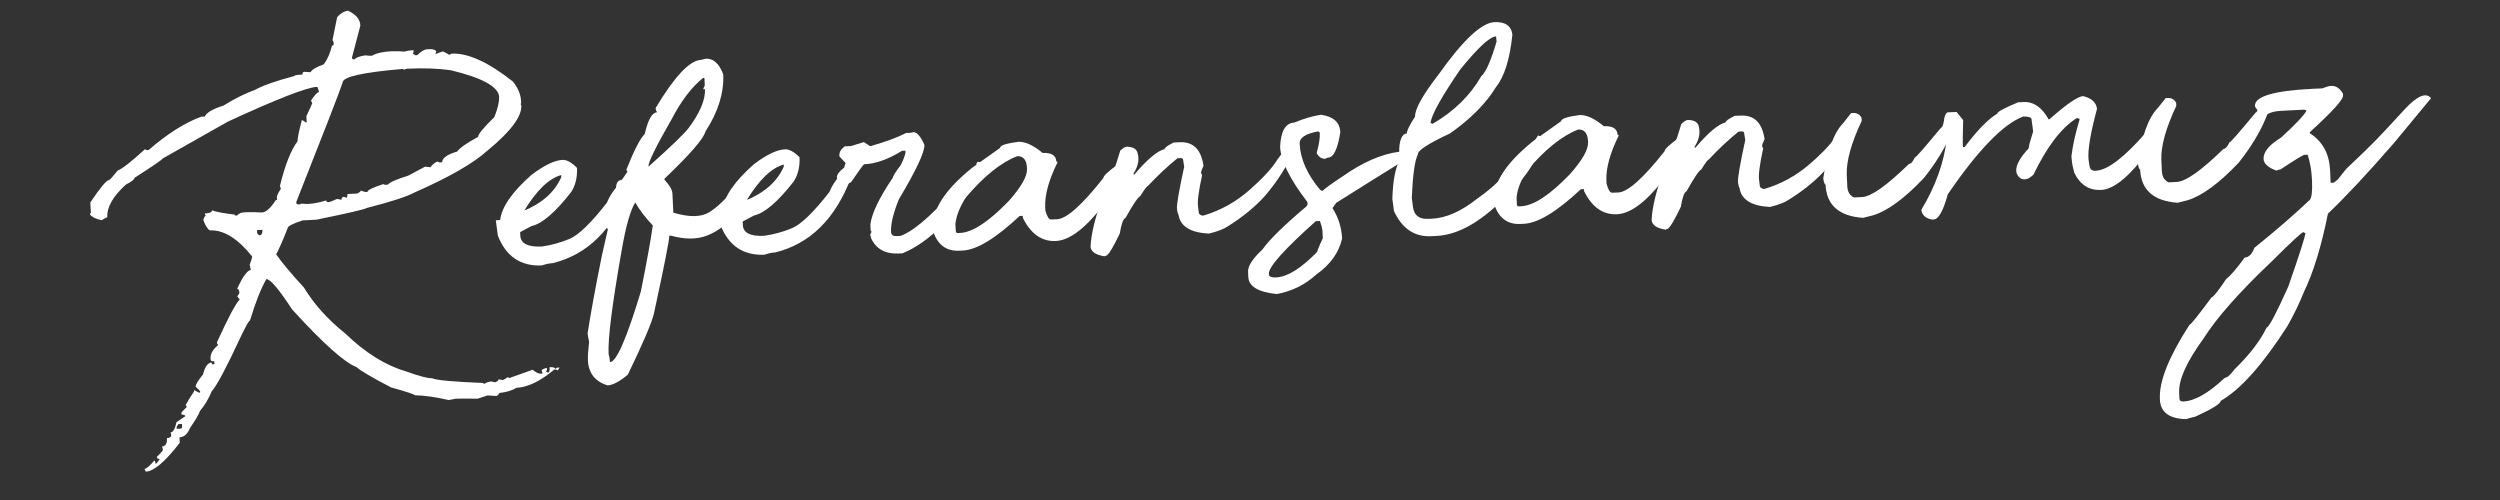
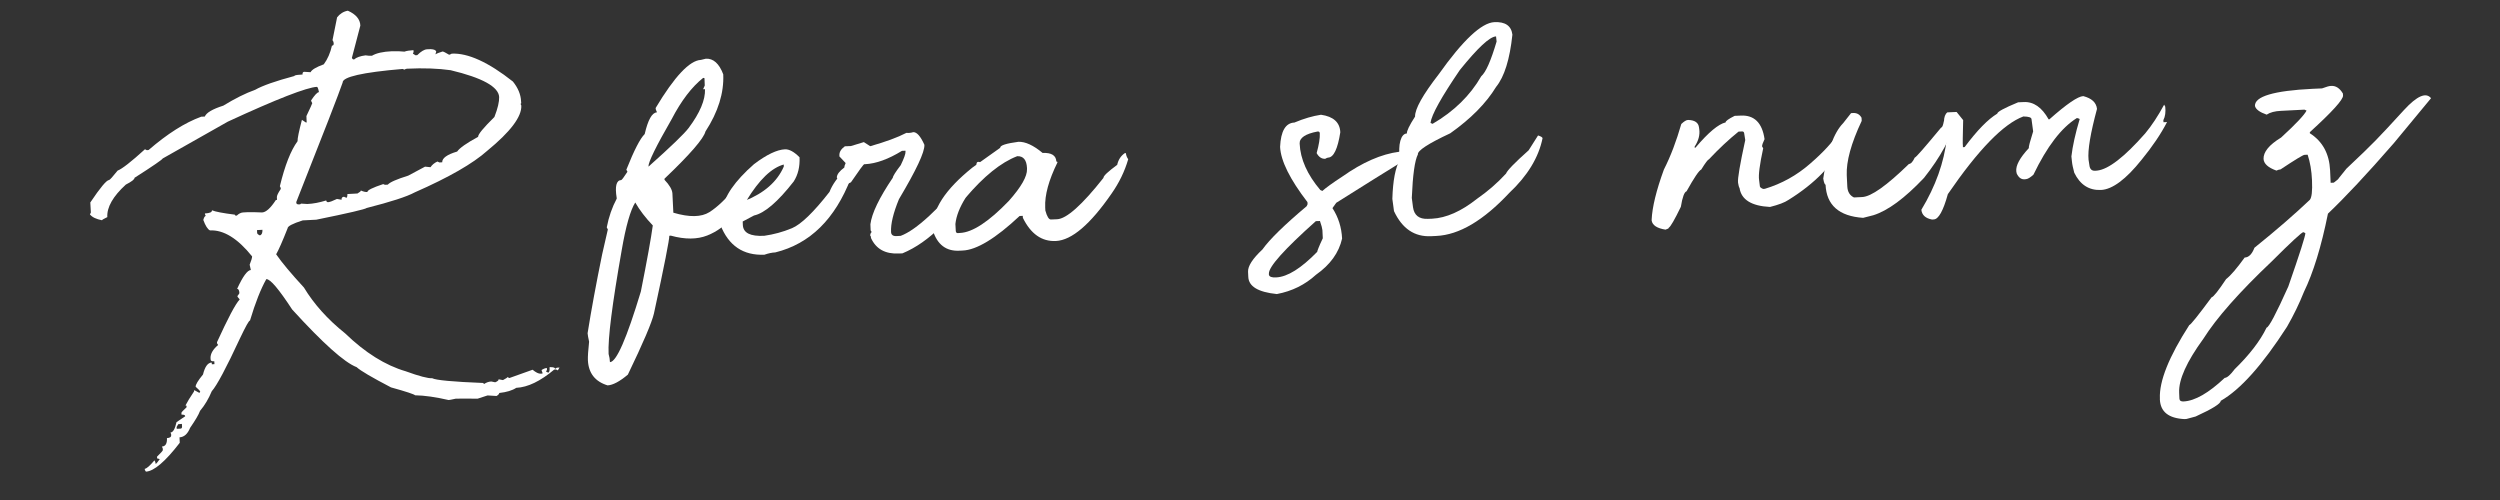
<svg xmlns="http://www.w3.org/2000/svg" version="1.1" id="katman_1" x="0px" y="0px" viewBox="0 0 500 100" style="enable-background:new 0 0 500 100;" xml:space="preserve">
  <rect x="0" y="0" width="500" height="100" fill="#333333" stroke="none" />
  <style type="text/css">
	.st0{fill:#FFFFFF;}
</style>
  <g>
    <path class="st0" d="M69.57,2.14c1.6,0.71,2.45,1.71,2.5,2.97l-1.69,6.45c0.08,0.24,0.22,0.35,0.44,0.33   c0.46-0.41,1.22-0.68,2.29-0.82c0.49,0.08,0.92,0.11,1.28,0.08c0.87-0.52,2.18-0.82,3.97-0.9h0.16c0.79-0.03,1.58,0,2.37,0.08   c0.41-0.16,1.01-0.24,1.8-0.3l0.03,0.35l-0.14,0.35l0.52,0.33l0.35-0.03c0.76-0.76,1.41-1.14,1.96-1.17l0.71-0.03   c0.73,0.03,1.09,0.22,1.12,0.52c-0.08,0.24-0.14,0.41-0.14,0.52c0.19-0.14,0.68-0.35,1.41-0.57c0.16,0,0.6,0.22,1.31,0.65   c0.11,0,0.27-0.08,0.52-0.22c3.24-0.16,7.34,1.71,12.24,5.58c1.03,1.28,1.58,2.61,1.63,3.94l0.03,0.35c0,0.11-0.05,0.16-0.14,0.16   l0.16,0.35c0.11,2.23-2.18,5.25-6.83,9.06c-2.83,2.53-7.64,5.3-14.47,8.3c-1.6,0.87-4.81,1.9-9.63,3.13   c-0.27,0.24-3.62,1.03-10.07,2.34l-2.72,0.14c-2.04,0.65-3.02,1.17-3.02,1.58c-1.03,2.61-1.8,4.35-2.29,5.2   c1.14,1.66,2.99,3.86,5.55,6.64c1.99,3.29,4.73,6.37,8.24,9.17c4,3.86,8.02,6.39,12.13,7.59c2.69,0.98,4.46,1.44,5.3,1.39   c0.68,0.38,4.08,0.71,10.23,0.95c0,0.14,0.05,0.19,0.16,0.19c0.44-0.3,0.9-0.46,1.41-0.49l0.79,0.16c0.46-0.19,0.71-0.38,0.68-0.6   l0.87,0.16c0.6-0.3,0.9-0.52,0.9-0.6l0.38,0.19l4.65-1.66c0.65,0.54,1.2,0.82,1.63,0.79l0.35-0.03v-0.16   c-0.11-0.24-0.16-0.41-0.19-0.54c0.35-0.24,0.71-0.38,1.06-0.41l0.03,0.35l-0.19,0.38l0.41,0.19c0.24,0,0.35-0.38,0.3-1.09h0.16   c0.63,0,0.92,0.11,0.95,0.33l0.35-0.22l0.52-0.03l-0.33,0.57l-0.38-0.19l-0.35,0.03c-2.75,2.31-5.28,3.54-7.59,3.65   c-0.79,0.52-1.93,0.87-3.4,1.03c0,0.16-0.16,0.38-0.54,0.6c-0.14,0-0.73-0.03-1.8-0.11l-1.99,0.65c-2.2-0.03-3.65-0.03-4.38,0   c-0.84,0.19-1.33,0.27-1.41,0.27c-2.61-0.6-4.84-0.92-6.72-0.95c-0.14-0.19-1.74-0.73-4.81-1.58c-3.81-1.99-6.09-3.32-6.88-4.05   c-2.42-0.92-6.72-4.76-12.89-11.53c-2.67-4.08-4.38-6.12-5.17-6.07c-1.12,1.99-2.2,4.73-3.26,8.27c-0.22,0-0.87,1.2-1.99,3.54   c-2.77,5.96-4.65,9.49-5.66,10.61c-0.63,1.5-1.39,2.8-2.34,3.92c-0.3,0.82-0.98,1.93-1.99,3.4c-0.49,1.22-1.2,1.85-2.12,1.9   l0.05,1.09c-2.91,3.78-5.17,5.69-6.77,5.77l-0.22-0.35v-0.22c0.35-0.03,0.98-0.57,1.93-1.69c0.14,0.19,0.22,0.44,0.24,0.71   c0.11,0,0.38-0.33,0.82-0.95c-0.24-0.08-0.41-0.14-0.52-0.14l-0.03-0.35c0.79-0.76,1.17-1.2,1.17-1.33l-0.03-0.35l-0.16-0.35   c0.71-0.03,1.06-0.6,1.01-1.69c0.57-0.03,0.87-0.22,0.84-0.54v-0.22L34.1,86.5c0.52-0.03,0.9-0.71,1.2-2.07l1.74-1.17   c0-0.24-0.24-0.35-0.73-0.33l-0.03-0.35c0-0.11,0.33-0.49,1.03-1.12v-0.22c0-0.11-0.08-0.16-0.22-0.14   c0.38-0.73,0.95-1.69,1.71-2.8v-0.22h0.16l0.95,0.52c0-0.14,0.05-0.22,0.14-0.22c0-0.16-0.33-0.52-0.92-1.03   c-0.03-0.41,0.46-1.22,1.47-2.45c0.38-1.55,0.95-2.37,1.74-2.39l0.03,0.35l0.52-0.03l-0.03-0.57c-0.49,0.03-0.73-0.08-0.73-0.33   l-0.03-0.35c0-0.84,0.49-1.71,1.52-2.58l-0.22-0.35v-0.22c2.18-4.76,3.67-7.62,4.54-8.54l-0.44-0.54v-0.16   c0.27-0.33,0.38-0.52,0.38-0.57c-0.03-0.57-0.19-0.87-0.46-0.84c1.14-2.5,2.07-3.75,2.75-3.78l-0.24-1.06   c0.33-0.82,0.49-1.36,0.49-1.66c-2.88-3.59-5.69-5.33-8.43-5.2c-0.46-0.22-0.9-0.92-1.33-2.09c0.14-0.52,0.3-0.79,0.49-0.79   l-0.16-0.35v-0.16c0.95-0.05,1.41-0.24,1.41-0.63c0.63,0.27,2.15,0.57,4.57,0.87c0,0.14,0.08,0.19,0.22,0.19h0.16   c0.44-0.41,0.84-0.6,1.25-0.63l0.87-0.05c0.71-0.03,1.69,0,2.94,0.05c0.79-0.03,1.71-0.87,2.77-2.5h0.22l-0.03-0.52   c-0.03-0.3,0.24-0.87,0.79-1.69c0-0.14-0.05-0.33-0.19-0.54c1.01-4.16,2.18-7.15,3.54-9c-0.03-0.54,0.27-1.96,0.87-4.27l0.79,0.52   h0.16l-0.05-1.28c0.79-1.66,1.17-2.5,1.17-2.58c-0.14-0.24-0.22-0.41-0.24-0.54c0.73-1.09,1.25-1.66,1.58-1.66   c-0.14-0.71-0.27-1.06-0.41-1.06c-2.04,0.11-8,2.42-17.82,6.96l-13.03,7.37c0,0.16-1.88,1.47-5.63,3.86   c0.03,0.3-0.57,0.76-1.74,1.36c-2.56,2.34-3.81,4.52-3.7,6.5c-0.71,0.35-1.06,0.54-1.06,0.63c-1.14-0.22-1.96-0.6-2.42-1.17   l0.19-0.38l-0.11-2.01c1.99-2.97,3.24-4.46,3.75-4.49c0.14,0,0.71-0.63,1.71-1.88c0.87-0.33,2.69-1.74,5.47-4.27l0.38,0.19   L29.72,30c3.75-3.24,7.26-5.47,10.53-6.66l0.71-0.03c0.3-0.76,1.55-1.5,3.7-2.18c2.31-1.41,4.43-2.48,6.39-3.18   c1.44-0.82,4.05-1.74,7.83-2.75c0-0.14,0.41-0.22,1.28-0.27l0.35-0.03c-0.03-0.35,0.08-0.52,0.33-0.54l1.28,0.08   c0.22-0.49,1.09-1.01,2.64-1.58c0.76-1.03,1.31-2.29,1.63-3.73c0.24,0,0.35-0.14,0.35-0.38c0-0.27-0.08-0.52-0.24-0.71l0.92-4.57   C67.96,2.77,68.72,2.28,69.57,2.14z M35.65,84.84l-0.33,0.57l0.03,0.35l0.71-0.03c0.24,0,0.35-0.14,0.35-0.38l-0.03-0.57   L35.65,84.84z M51.4,46.02l0.03,0.57c0,0.16,0.19,0.33,0.54,0.49c0.38-0.11,0.54-0.49,0.52-1.12L51.4,46.02z M59.26,40.39v0.16   c0,0.24,0.22,0.35,0.57,0.33c0.24,0,0.35-0.08,0.35-0.16l1.28,0.08c1.2-0.05,2.45-0.3,3.78-0.71c0.05,0.24,0.16,0.35,0.38,0.35   c0.35-0.03,0.92-0.24,1.77-0.65l0.92,0.16c-0.03-0.38,0.14-0.57,0.49-0.6c0.24,0.14,0.44,0.19,0.57,0.19   c0.08-0.24,0.14-0.49,0.11-0.73l2.01-0.11c0.46-0.27,0.71-0.46,0.68-0.6c0.49,0.22,0.92,0.33,1.31,0.3   c-0.03-0.35,1.03-0.87,3.16-1.58l0.35,0.14l0.57-0.03c0.41-0.49,1.8-1.09,4.08-1.8l3.37-1.8l1.09,0.11   c0.33-0.49,0.79-0.87,1.39-1.14l0.38,0.19l0.57-0.03c-0.03-0.82,0.95-1.55,2.99-2.15c0.49-0.71,1.88-1.69,4.19-2.94   c-0.03-0.49,1.06-1.8,3.26-3.97c0.68-1.74,0.98-3.07,0.95-4c-0.11-2.04-3.35-3.84-9.71-5.36c-2.48-0.35-5.39-0.46-8.7-0.3   c-0.14,0-0.33,0.05-0.54,0.19l-0.35-0.14c-8.05,0.68-12.05,1.6-12,2.72C67.83,18.57,64.75,26.52,59.26,40.39z" />
-     <path class="st0" d="M112.49,31.98c0.84-0.05,1.82,0.49,2.91,1.6c0.08,1.88-0.3,3.48-1.17,4.84c-3.16,4.05-5.82,6.34-7.94,6.8   l-2.26,1.2l0.03,0.71c0.08,1.58,1.5,2.29,4.27,2.18c1.88-0.27,3.73-0.76,5.55-1.52c1.82-0.76,4.33-3.18,7.51-7.26   c0.57-1.47,1.6-2.91,3.07-4.33l0.76-0.03c0.03,0.49,0.16,0.87,0.41,1.17l0.03,0.46c-3.16,8.16-8.16,13.11-15.1,14.83   c-0.68,0.03-1.41,0.19-2.18,0.46c-4.24,0.19-7.18-1.8-8.81-5.96l-0.41-3.07l0.87-0.05c0.3-2.58,2.37-5.6,6.26-9.03   C108.82,33.07,110.89,32.06,112.49,31.98z M104.44,42.29c3.89-1.55,6.5-3.84,7.81-6.86v-0.22c-0.05-0.14,0-0.22,0.08-0.22   c-2.48,0.63-5.01,3.05-7.56,7.26L104.44,42.29z M126.29,35.14l0.57,1.01l-0.79,0.46l-1.22,0.05l-0.05-1.12L126.29,35.14z" />
    <path class="st0" d="M141.17,11.74c1.5-0.08,2.67,0.98,3.48,3.13c0.16,3.7-1.01,7.51-3.56,11.43c-0.35,1.41-3.07,4.57-8.19,9.44   v0.22c1.01,1.06,1.52,1.96,1.58,2.69l0.19,3.89c3.21,0.95,5.6,0.9,7.21-0.11c1.6-1.01,3.32-2.67,5.17-4.9   c1.52-1.96,2.31-2.94,2.37-2.94l-0.03-0.41l0.92-0.05l0.08,1.74c-1.55,3.51-2.94,6.07-4.13,7.64c-1.2,1.6-2.83,2.8-4.81,3.59   c-2.01,0.79-4.43,0.82-7.29,0.03l-0.3,0.03c0.03,0.71-0.98,5.9-3.07,15.53c-0.41,1.8-2.15,5.88-5.22,12.24   c-1.66,1.39-2.99,2.09-4.05,2.15c-2.5-0.76-3.81-2.45-3.94-5.01c-0.03-0.76,0.05-1.99,0.24-3.73c-0.16-0.73-0.27-1.31-0.3-1.69   c0.73-4.62,1.71-9.9,2.91-15.78l1.14-4.98l-0.22-0.41c0.41-2.15,1.09-4.05,1.99-5.74V39.6c-0.38-2.34-0.08-3.54,0.9-3.59   c0.11,0,0.52-0.54,1.25-1.66l-0.22-0.41c1.55-3.89,2.77-6.26,3.67-7.13c0.65-2.83,1.47-4.3,2.42-4.33v-0.11   c-0.16-0.27-0.22-0.52-0.24-0.76c3.78-6.31,6.8-9.52,9.06-9.63L141.17,11.74z M127.05,40.5c-0.95,1.5-1.88,4.68-2.72,9.6   c-1.88,10.69-2.77,17.57-2.61,20.7c0.16,0.52,0.24,1.06,0.27,1.63c1.31-0.05,3.35-4.76,6.18-14.12c1.25-6.26,2.04-10.66,2.39-13.22   C129.11,43.57,127.94,42.05,127.05,40.5z M129.69,33.29h0.05c4.52-4.03,7.15-6.58,7.97-7.67c2.29-3.05,3.37-5.66,3.29-7.78h-0.38   l0.33-0.73l-0.05-1.39c0-0.11-0.08-0.16-0.27-0.14c-2.29,1.82-4.38,4.57-6.28,8.22C131.21,29.26,129.66,32.42,129.69,33.29z" />
    <path class="st0" d="M157,29.86c0.84-0.03,1.82,0.49,2.91,1.6c0.08,1.88-0.3,3.48-1.17,4.84c-3.16,4.05-5.82,6.34-7.94,6.8   l-2.26,1.2l0.03,0.71c0.08,1.58,1.5,2.29,4.27,2.15c1.88-0.27,3.73-0.76,5.55-1.52c1.82-0.76,4.33-3.18,7.51-7.26   c0.57-1.47,1.6-2.91,3.07-4.33l0.76-0.03c0.03,0.49,0.16,0.87,0.41,1.17l0.03,0.46c-3.16,8.16-8.16,13.11-15.1,14.83   c-0.68,0.03-1.41,0.19-2.18,0.46c-4.24,0.19-7.18-1.8-8.81-5.96l-0.41-3.07l0.87-0.05c0.3-2.58,2.37-5.6,6.26-9.03   C153.32,30.92,155.39,29.94,157,29.86z M148.95,40.17c3.89-1.55,6.5-3.84,7.81-6.86V33.1c-0.05-0.14,0-0.22,0.08-0.22   c-2.48,0.63-5.01,3.05-7.56,7.26L148.95,40.17z M170.76,33.02l0.57,1.01l-0.79,0.44l-1.22,0.05l-0.05-1.12L170.76,33.02z" />
    <path class="st0" d="M182.65,26.43c0.71-0.03,1.47,0.82,2.23,2.53c0.08,1.44-1.63,5.06-5.09,10.88c-1.14,2.77-1.66,4.95-1.58,6.56   c0.03,0.57,0.38,0.84,1.06,0.82l0.87-0.05c3.07-1.14,7.62-5.33,13.66-12.59c1.06-0.24,1.55-0.87,1.5-1.82   c0.03-0.24,0.14-0.38,0.35-0.38h0.16c0.16,0,0.35,0.16,0.54,0.49l0.03,0.52c0.03,0.54-0.54,1.63-1.74,3.21   c-0.44,1.63-2.56,4.49-6.34,8.6c-2.53,2.53-5.11,4.35-7.81,5.47l-0.68,0.03c-2.75,0.14-4.6-0.9-5.6-3.07   c-0.03-0.35-0.08-0.52-0.19-0.52c0.08-0.44,0.19-0.68,0.33-0.68l-0.22-0.35l-0.05-1.22c0.27-2.2,1.77-5.3,4.49-9.33   c0-0.27,0.52-1.12,1.58-2.5c0.65-1.36,0.98-2.26,0.95-2.67v-0.22l-0.71,0.03c-2.69,1.66-5.17,2.56-7.37,2.67h-0.16   c-0.14,0-1.03,1.22-2.67,3.62c-0.38,0.22-0.71,0.35-1.01,0.35h-0.16c-0.63,0.03-1.17-0.41-1.66-1.31c0.03-0.63,0.54-1.28,1.5-1.99   c0-0.19,0.08-0.49,0.27-0.9l-1.25-1.33v-0.22c-0.03-0.65,0.33-1.25,1.09-1.8l1.22-0.05l2.58-0.79l1.28,0.82   c3.05-0.87,5.44-1.74,7.24-2.67C181.75,26.62,182.21,26.57,182.65,26.43z" />
    <path class="st0" d="M203.68,28.36c1.36-0.05,2.99,0.68,4.84,2.23c1.77-0.08,2.69,0.49,2.75,1.71c0.14,0,0.22,0.05,0.22,0.19   c-1.74,3.54-2.56,6.53-2.45,8.98l0.03,0.63c0.33,1.22,0.71,1.82,1.12,1.8l1.22-0.05c1.9-0.08,5.01-2.86,9.28-8.27   c-0.03-0.38,0.9-1.25,2.75-2.61c0.22-1.01,0.73-1.8,1.52-2.34h0.22c0.03,0.38,0.16,0.79,0.46,1.22c-0.71,2.45-1.82,4.71-3.32,6.86   c-4.27,6.18-7.97,9.33-11.13,9.49c-2.83,0.14-5.03-1.41-6.61-4.62l-0.03-0.41l-0.63,0.03c-4.79,4.49-8.6,6.8-11.4,6.91l-0.63,0.03   c-2.67,0.14-4.43-1.22-5.33-4.05l0.03-0.44c-0.19-3.73,2.45-7.75,7.86-12.11l5.58-3.97C200,29.07,201.23,28.69,203.68,28.36z    M191.08,44.8l0.08,1.44c0.05,0.27,0.19,0.41,0.44,0.38l0.41-0.03c2.5-0.11,5.77-2.26,9.77-6.42c2.48-2.8,3.67-4.9,3.62-6.34v-0.22   c-0.08-1.63-0.73-2.42-1.96-2.37c-3.26,1.25-6.69,4.03-10.31,8.3C191.93,41.45,191.25,43.19,191.08,44.8z" />
-     <path class="st0" d="M225.38,29.34c1.33,0.03,2.07,0.54,2.18,1.5l0.08,0.35c0.16,1.12-0.14,2.29-0.92,3.48v0.22h0.16   c2.61-3.05,4.6-4.73,6.04-5.06c-0.05-0.24,0.54-0.68,1.8-1.33l1.22-0.05c2.69-0.14,4.3,1.44,4.76,4.71   c-0.35,0.73-0.52,1.22-0.49,1.47l0.22,0.35c-0.71,3.26-0.98,5.39-0.82,6.37l0.16,1.28c0.05,0.16,0.24,0.33,0.65,0.49l0.35-0.03   c3.35-1.01,6.37-2.69,9.03-5.01s4.57-4.38,5.71-6.2c0.76-1.09,1.33-1.71,1.71-1.85s0.71-0.08,1.03,0.16   c0.33,0.24,0.14,0.98-0.52,2.2c-1.85,3.18-3.67,5.71-5.49,7.59c-1.82,1.88-4.08,3.67-6.75,5.33c-0.76,0.52-1.99,0.98-3.7,1.41   c-3.73-0.19-5.74-1.47-6.09-3.78c-0.11-0.16-0.22-0.52-0.3-1.06c-0.11-0.82,0.38-3.67,1.44-8.54l-0.22-1.39   c-0.05-0.24-0.19-0.35-0.44-0.33l-0.68,0.03c-1.96,1.58-3.94,3.43-5.96,5.58c-0.16,0-0.68,0.68-1.5,2.01   c-0.46,0.19-1.44,1.66-2.94,4.35c-0.44,0.14-0.82,1.14-1.14,3.1c-1.25,2.58-2.07,4-2.42,4.19c0.03,0.11-0.19,0.24-0.65,0.38   c-1.69-0.27-2.61-0.87-2.77-1.82v-0.16c0.11-2.5,0.92-5.85,2.45-10.04c1.36-2.67,2.5-5.71,3.48-9.11   C224.6,29.62,225.03,29.34,225.38,29.34z" />
    <path class="st0" d="M264.2,22.95c2.48,0.35,3.78,1.52,3.86,3.51c-0.52,3.32-1.33,5.01-2.42,5.06c-0.14,0-0.33,0.08-0.6,0.24   c-0.71,0.03-1.28-0.35-1.71-1.14c0.46-1.66,0.68-2.99,0.63-3.94c0-0.27-0.16-0.41-0.44-0.38c-2.45,0.46-3.65,1.28-3.59,2.42   c0.14,3.1,1.52,6.2,4.13,9.28l0.41,0.19c0.73-0.65,2.04-1.6,3.97-2.86c4.05-2.86,7.83-4.52,11.4-4.98c1.63-1.17,2.91-1.8,3.81-1.82   l0.22,0.41l0.03,0.63c-0.57,0.03-1.9,1.06-3.97,3.07c-2.69,1.66-6.94,4.3-12.68,7.92l-0.76,1.06c1.17,1.8,1.82,3.84,1.93,6.09   c-0.65,2.86-2.39,5.25-5.22,7.24c-2.18,1.99-4.79,3.29-7.83,3.86c-3.73-0.38-5.63-1.52-5.71-3.43l-0.05-1.03   c-0.05-1.12,0.9-2.61,2.88-4.46c1.41-1.99,4.35-4.87,8.84-8.65l0.19-0.41l-0.03-0.41c-3.51-4.57-5.33-8.24-5.47-11.04   c0.14-3.16,1.09-4.79,2.86-4.87C260.78,23.71,262.54,23.2,264.2,22.95z M253.78,54.72v0.22c0.08,0.41,0.57,0.6,1.47,0.54   c2.26-0.11,4.98-1.82,8.19-5.11c0-0.16,0.35-1.09,1.12-2.72l-0.08-1.63c-0.03-0.35-0.19-0.95-0.49-1.82l-0.82,0.03   C256.86,49.86,253.73,53.36,253.78,54.72z" />
    <path class="st0" d="M298.86,4.43c2.18-0.11,3.4,0.73,3.62,2.5c-0.52,4.92-1.6,8.41-3.26,10.45c-2.01,3.29-5.06,6.37-9.17,9.28   c-4.43,2.07-6.58,3.48-6.47,4.22c-0.63,1.22-1.03,4.13-1.22,8.7l0.24,1.85c0.22,1.63,1.22,2.42,2.99,2.34l0.82-0.03   c2.83-0.14,5.82-1.47,8.98-3.97c2.12-1.47,4.08-3.16,5.82-5.06c0.22-0.6,1.71-2.15,4.52-4.65l1.88-2.97c0.6,0.19,0.9,0.38,0.9,0.57   c-0.79,3.84-2.99,7.48-6.64,10.91c-5.17,5.52-10.01,8.41-14.61,8.62l-1.03,0.05c-3.32,0.16-5.79-1.5-7.43-5.01l-0.33-2.45   c0.11-3.65,0.6-6.26,1.52-7.89c-0.22-1.52-0.19-2.77,0.08-3.73c0.27-0.95,0.71-1.44,1.31-1.47c-0.05-0.49,0.49-1.6,1.63-3.37   c-0.03-1.55,1.55-4.35,4.73-8.46C292.6,8.02,296.3,4.56,298.86,4.43z M286.1,24.58l0.41,0.19c4.3-2.5,7.54-5.69,9.74-9.52   c0.92-0.79,1.93-3.1,3.07-6.94l-0.11-1.03c-1.28,0.05-3.67,2.31-7.24,6.72C288.28,19.42,286.32,22.92,286.1,24.58z" />
-     <path class="st0" d="M315.92,23.01c1.36-0.05,2.99,0.68,4.84,2.23c1.77-0.08,2.69,0.49,2.75,1.71c0.14,0,0.22,0.05,0.22,0.19   c-1.74,3.54-2.56,6.53-2.45,8.98l0.03,0.63c0.33,1.22,0.71,1.82,1.12,1.8l1.22-0.05c1.9-0.08,5.01-2.86,9.28-8.27   c-0.03-0.38,0.9-1.25,2.75-2.61c0.22-1.01,0.73-1.8,1.52-2.34h0.22c0.03,0.38,0.16,0.79,0.46,1.22c-0.71,2.42-1.82,4.71-3.32,6.86   c-4.27,6.18-7.97,9.33-11.13,9.49c-2.83,0.14-5.03-1.41-6.61-4.62l-0.03-0.41l-0.63,0.03c-4.79,4.49-8.6,6.8-11.4,6.91l-0.63,0.03   c-2.67,0.14-4.43-1.22-5.33-4.05l-0.03-0.41c-0.19-3.73,2.45-7.75,7.86-12.11l5.58-3.97C312.24,23.74,313.47,23.33,315.92,23.01z    M303.32,39.46l0.05,1.44c0.05,0.27,0.19,0.41,0.44,0.38l0.41-0.03c2.5-0.11,5.77-2.26,9.77-6.42c2.48-2.8,3.67-4.9,3.62-6.34   v-0.22c-0.08-1.63-0.73-2.42-1.96-2.37c-3.26,1.25-6.69,4.03-10.31,8.3C304.16,36.09,303.48,37.83,303.32,39.46z" />
    <path class="st0" d="M337.62,23.99c1.33,0.03,2.07,0.54,2.18,1.5l0.05,0.35c0.16,1.12-0.14,2.29-0.92,3.48v0.22h0.16   c2.58-3.05,4.6-4.73,6.04-5.06c-0.05-0.24,0.54-0.68,1.8-1.31l1.22-0.05c2.69-0.14,4.3,1.44,4.76,4.71   c-0.35,0.73-0.52,1.22-0.49,1.47l0.22,0.35c-0.71,3.26-0.98,5.39-0.82,6.37l0.16,1.28c0.05,0.16,0.24,0.33,0.65,0.49l0.35-0.03   c3.35-1.01,6.37-2.69,9.03-5.01c2.67-2.31,4.57-4.38,5.71-6.2c0.76-1.09,1.33-1.71,1.71-1.85c0.38-0.14,0.71-0.08,1.03,0.16   s0.16,0.98-0.52,2.2c-1.85,3.18-3.67,5.71-5.49,7.59c-1.82,1.88-4.08,3.67-6.75,5.33c-0.76,0.52-1.99,0.98-3.7,1.41   c-3.73-0.19-5.74-1.47-6.09-3.78c-0.11-0.16-0.22-0.52-0.3-1.06c-0.11-0.82,0.38-3.67,1.44-8.54l-0.22-1.39   c-0.05-0.24-0.19-0.35-0.44-0.33l-0.68,0.03c-1.96,1.58-3.94,3.43-5.96,5.58c-0.16,0-0.68,0.68-1.5,2.01   c-0.46,0.19-1.44,1.66-2.94,4.35c-0.44,0.14-0.82,1.14-1.14,3.1c-1.25,2.58-2.07,4-2.42,4.19c0.03,0.11-0.19,0.24-0.65,0.38   c-1.69-0.27-2.61-0.87-2.77-1.82v-0.16c0.11-2.5,0.92-5.85,2.45-10.04c1.36-2.67,2.5-5.71,3.48-9.11   C336.83,24.26,337.27,23.99,337.62,23.99z" />
    <path class="st0" d="M370.21,22.63l0.41-0.03c0.76-0.03,1.31,0.27,1.69,0.95l0.03,0.63c-2.12,4.49-3.1,8.11-2.99,10.85l0.11,2.26   c0.05,1.06,0.49,1.8,1.33,2.2l1.63-0.08c1.82-0.08,4.92-2.29,9.36-6.61c0.41-0.03,0.79-0.46,1.17-1.28c0.22,0,1.96-2.01,5.28-6.01   c0.22,0,0.38-0.44,0.54-1.25c0.79-0.6,1.39-0.9,1.8-0.9h0.22c0.27,0.03,0.41,0.16,0.44,0.38c-0.98,3.73-3.13,7.67-6.42,11.83   c-3.89,4.11-7.26,6.58-10.15,7.48l-2.04,0.52c-4.81-0.33-7.32-2.53-7.51-6.64c-0.16,0-0.33-0.41-0.46-1.22   c0.76-5.44,2.09-9.14,4-11.1L370.21,22.63z" />
    <path class="st0" d="M416.65,19.22c1.69,0.44,2.61,1.28,2.75,2.56c-1.31,4.87-1.88,8.24-1.69,10.17l0.16,1.03   c0.08,0.82,0.46,1.22,1.2,1.17l0.35-0.03c2.26-0.24,5.47-2.72,9.63-7.45c1.31-1.58,2.56-3.48,3.78-5.74l0.22,0.41   c0.11,1.06,0,1.96-0.38,2.69l0.03,0.41l0.71-0.03c-1.25,2.42-2.97,4.95-5.09,7.54c-3.13,3.92-5.85,5.93-8.11,6.04   c-2.39,0.11-4.19-1.03-5.36-3.45c-0.24-0.92-0.41-1.66-0.46-2.23l-0.11-1.03c0.24-2.07,0.79-4.57,1.66-7.48   c-0.24-0.14-0.44-0.19-0.57-0.19c-3.1,1.93-5.98,5.71-8.68,11.32c-0.63,0.57-1.12,0.87-1.5,0.9l-0.3,0.03   c-0.65,0.03-1.17-0.35-1.55-1.17l-0.08-0.41c-0.14-1.17,0.71-2.72,2.5-4.65c-0.05-0.24,0.24-1.36,0.87-3.35l-0.33-2.45   c-0.03-0.35-0.54-0.52-1.63-0.54c-3.97,1.47-9,6.64-15.1,15.53c-0.92,3.35-1.88,5.03-2.8,5.06l-0.35,0.03   c-1.31-0.24-2.04-0.9-2.15-1.96c2.86-4.73,4.54-9.47,5.09-14.23c-0.79-2.8-0.76-4.57,0.11-5.25l1.85-0.08l1.31,1.63   c-0.08,3.16-0.11,4.9-0.05,5.2v0.22l0.35-0.03c2.5-3.35,4.68-5.58,6.53-6.69c-0.05-0.33,1.33-1.09,4.16-2.26l1.09-0.05   c2.01-0.11,3.67,1.06,5.01,3.45h0.16C413.3,20.83,415.56,19.28,416.65,19.22z" />
-     <path class="st0" d="M433.13,19.63l0.41-0.03c0.76-0.03,1.31,0.27,1.69,0.95l0.03,0.63c-2.12,4.49-3.1,8.11-2.99,10.83l0.11,2.26   c0.05,1.06,0.49,1.8,1.33,2.2l1.63-0.08c1.82-0.08,4.92-2.29,9.36-6.61c0.41-0.03,0.79-0.46,1.17-1.28c0.22,0,1.96-2.01,5.28-6.01   c0.22,0,0.38-0.44,0.54-1.25c0.79-0.6,1.39-0.9,1.8-0.9h0.22c0.27,0.03,0.41,0.16,0.44,0.38c-0.98,3.73-3.13,7.67-6.42,11.83   c-3.89,4.08-7.26,6.58-10.15,7.48l-2.04,0.52c-4.81-0.33-7.32-2.53-7.51-6.64c-0.16,0-0.33-0.41-0.46-1.22   c0.76-5.44,2.09-9.14,4-11.1L433.13,19.63z" />
    <path class="st0" d="M466.24,17.18c0.92-0.05,1.71,0.46,2.34,1.52l0.03,0.41c0.03,0.82-2.18,3.26-6.64,7.32v0.22   c2.56,1.63,3.89,4.11,4.05,7.43l0.11,2.48l0.63-0.03c0.65-0.49,0.98-0.76,0.98-0.87l1.55-1.93c2.67-2.5,4.6-4.38,5.82-5.63   s3.13-3.29,5.71-6.12c2.58-2.8,4.38-3.59,5.39-2.34l-7.45,9c-5.39,6.2-9.79,10.88-13.17,14.09c-1.33,6.61-2.94,11.83-4.81,15.67   c-0.92,2.31-2.04,4.62-3.37,6.94c-4.92,7.64-9.33,12.59-13.27,14.83c0.03,0.54-1.63,1.58-5.01,3.13l-1.82,0.49l-0.41,0.03   c-3.16-0.16-4.79-1.44-4.92-3.89V79.7c-0.16-3.45,1.8-8.35,5.88-14.69c0.24,0,1.74-1.88,4.46-5.55c0.35-0.05,1.31-1.25,2.91-3.65   c0.9-0.68,2.12-2.12,3.7-4.3c0.82-0.03,1.47-0.68,1.96-1.96c4.43-3.56,8.11-6.77,11.07-9.58c0.38-0.44,0.54-1.74,0.44-3.92   c-0.08-1.9-0.38-3.62-0.87-5.11l-0.63,0.03c-0.27,0-1.88,0.98-4.79,2.91c-0.3,0.03-0.57,0.11-0.82,0.24   c-1.69-0.6-2.53-1.39-2.58-2.34c-0.05-1.36,1.09-2.8,3.51-4.27c2.97-2.72,4.65-4.52,5.09-5.39l-0.41-0.19l-4.71,0.24   c-1.2,0.05-2.15,0.3-2.86,0.76c-1.39-0.49-2.18-1.06-2.34-1.74c-0.08-1.9,3.75-3.05,11.56-3.43l1.85-0.08   C465.29,17.35,465.88,17.18,466.24,17.18z M435.83,78.5l0.05,1.22c0.03,0.41,0.3,0.6,0.84,0.57c2.26-0.11,5.01-1.69,8.22-4.71   c0.49-0.03,1.14-0.6,1.99-1.74c2.94-2.86,5.09-5.63,6.39-8.32c0.44-0.03,1.9-2.77,4.35-8.24c2.29-6.58,3.43-10.15,3.4-10.66   l-0.41-0.19c-0.3,0.03-2.42,1.96-6.31,5.85c-6.53,6.18-11.07,11.34-13.66,15.45C437.32,72.35,435.72,75.94,435.83,78.5z" />
  </g>
</svg>